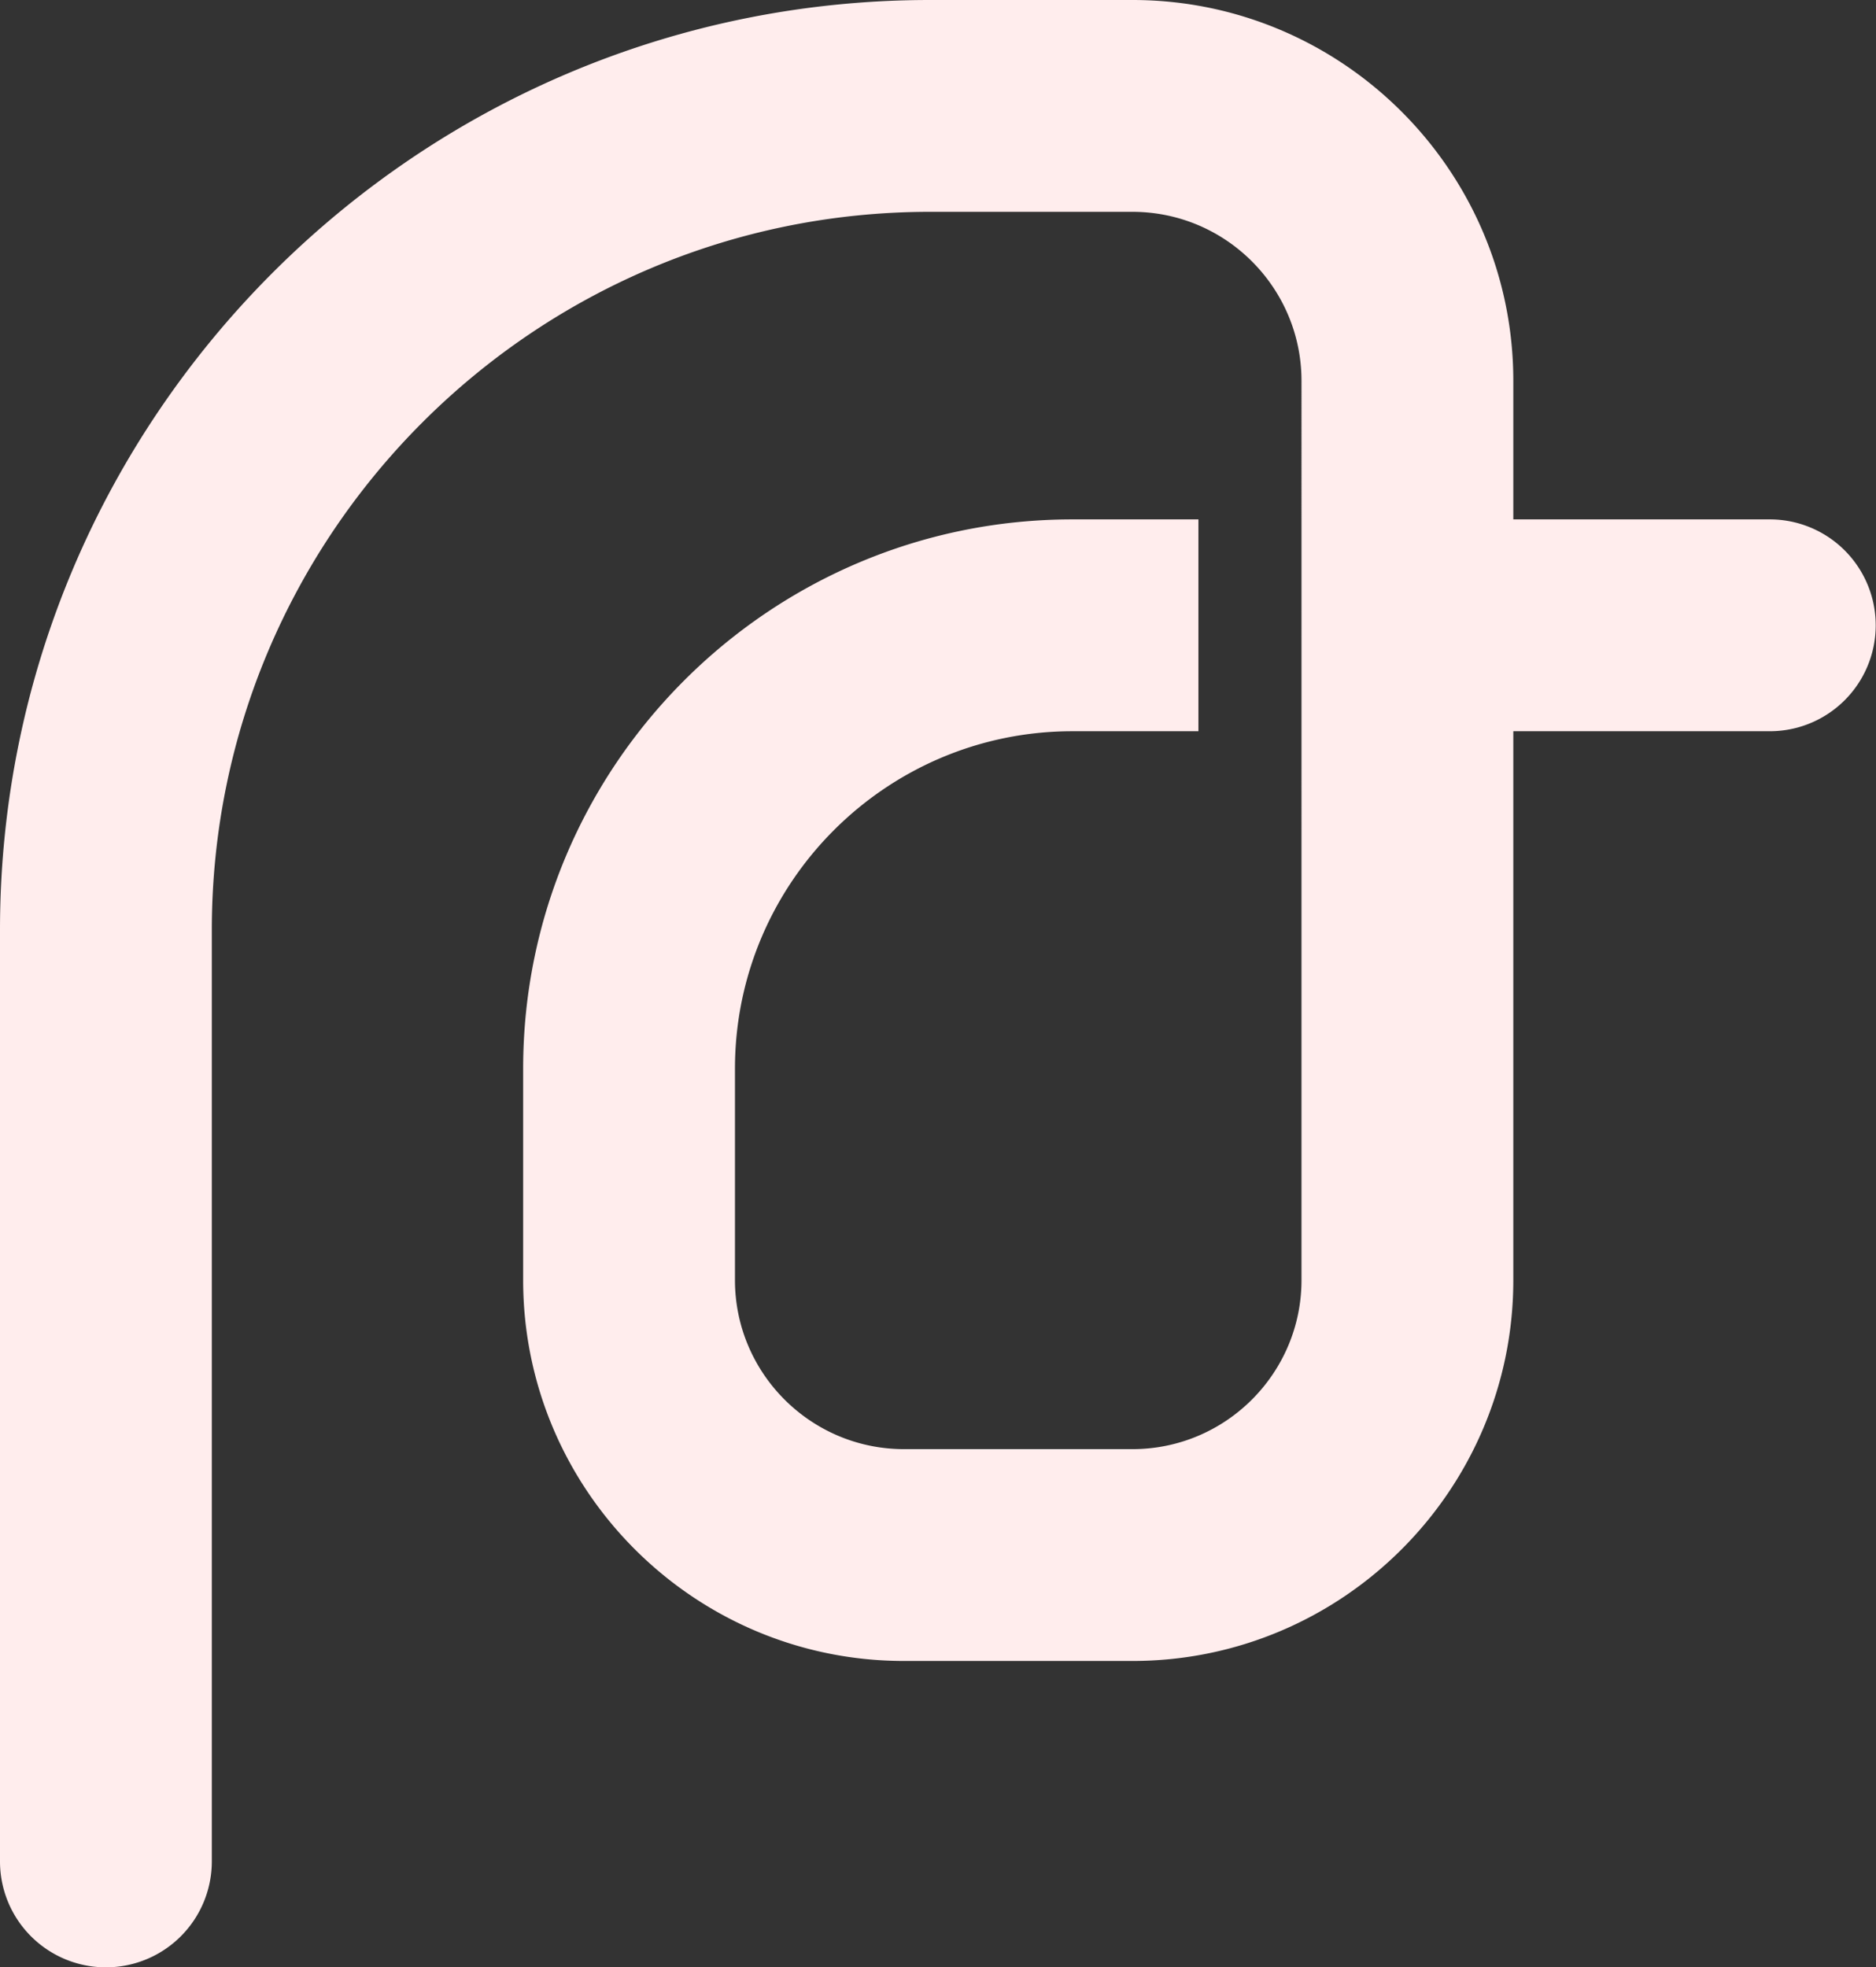
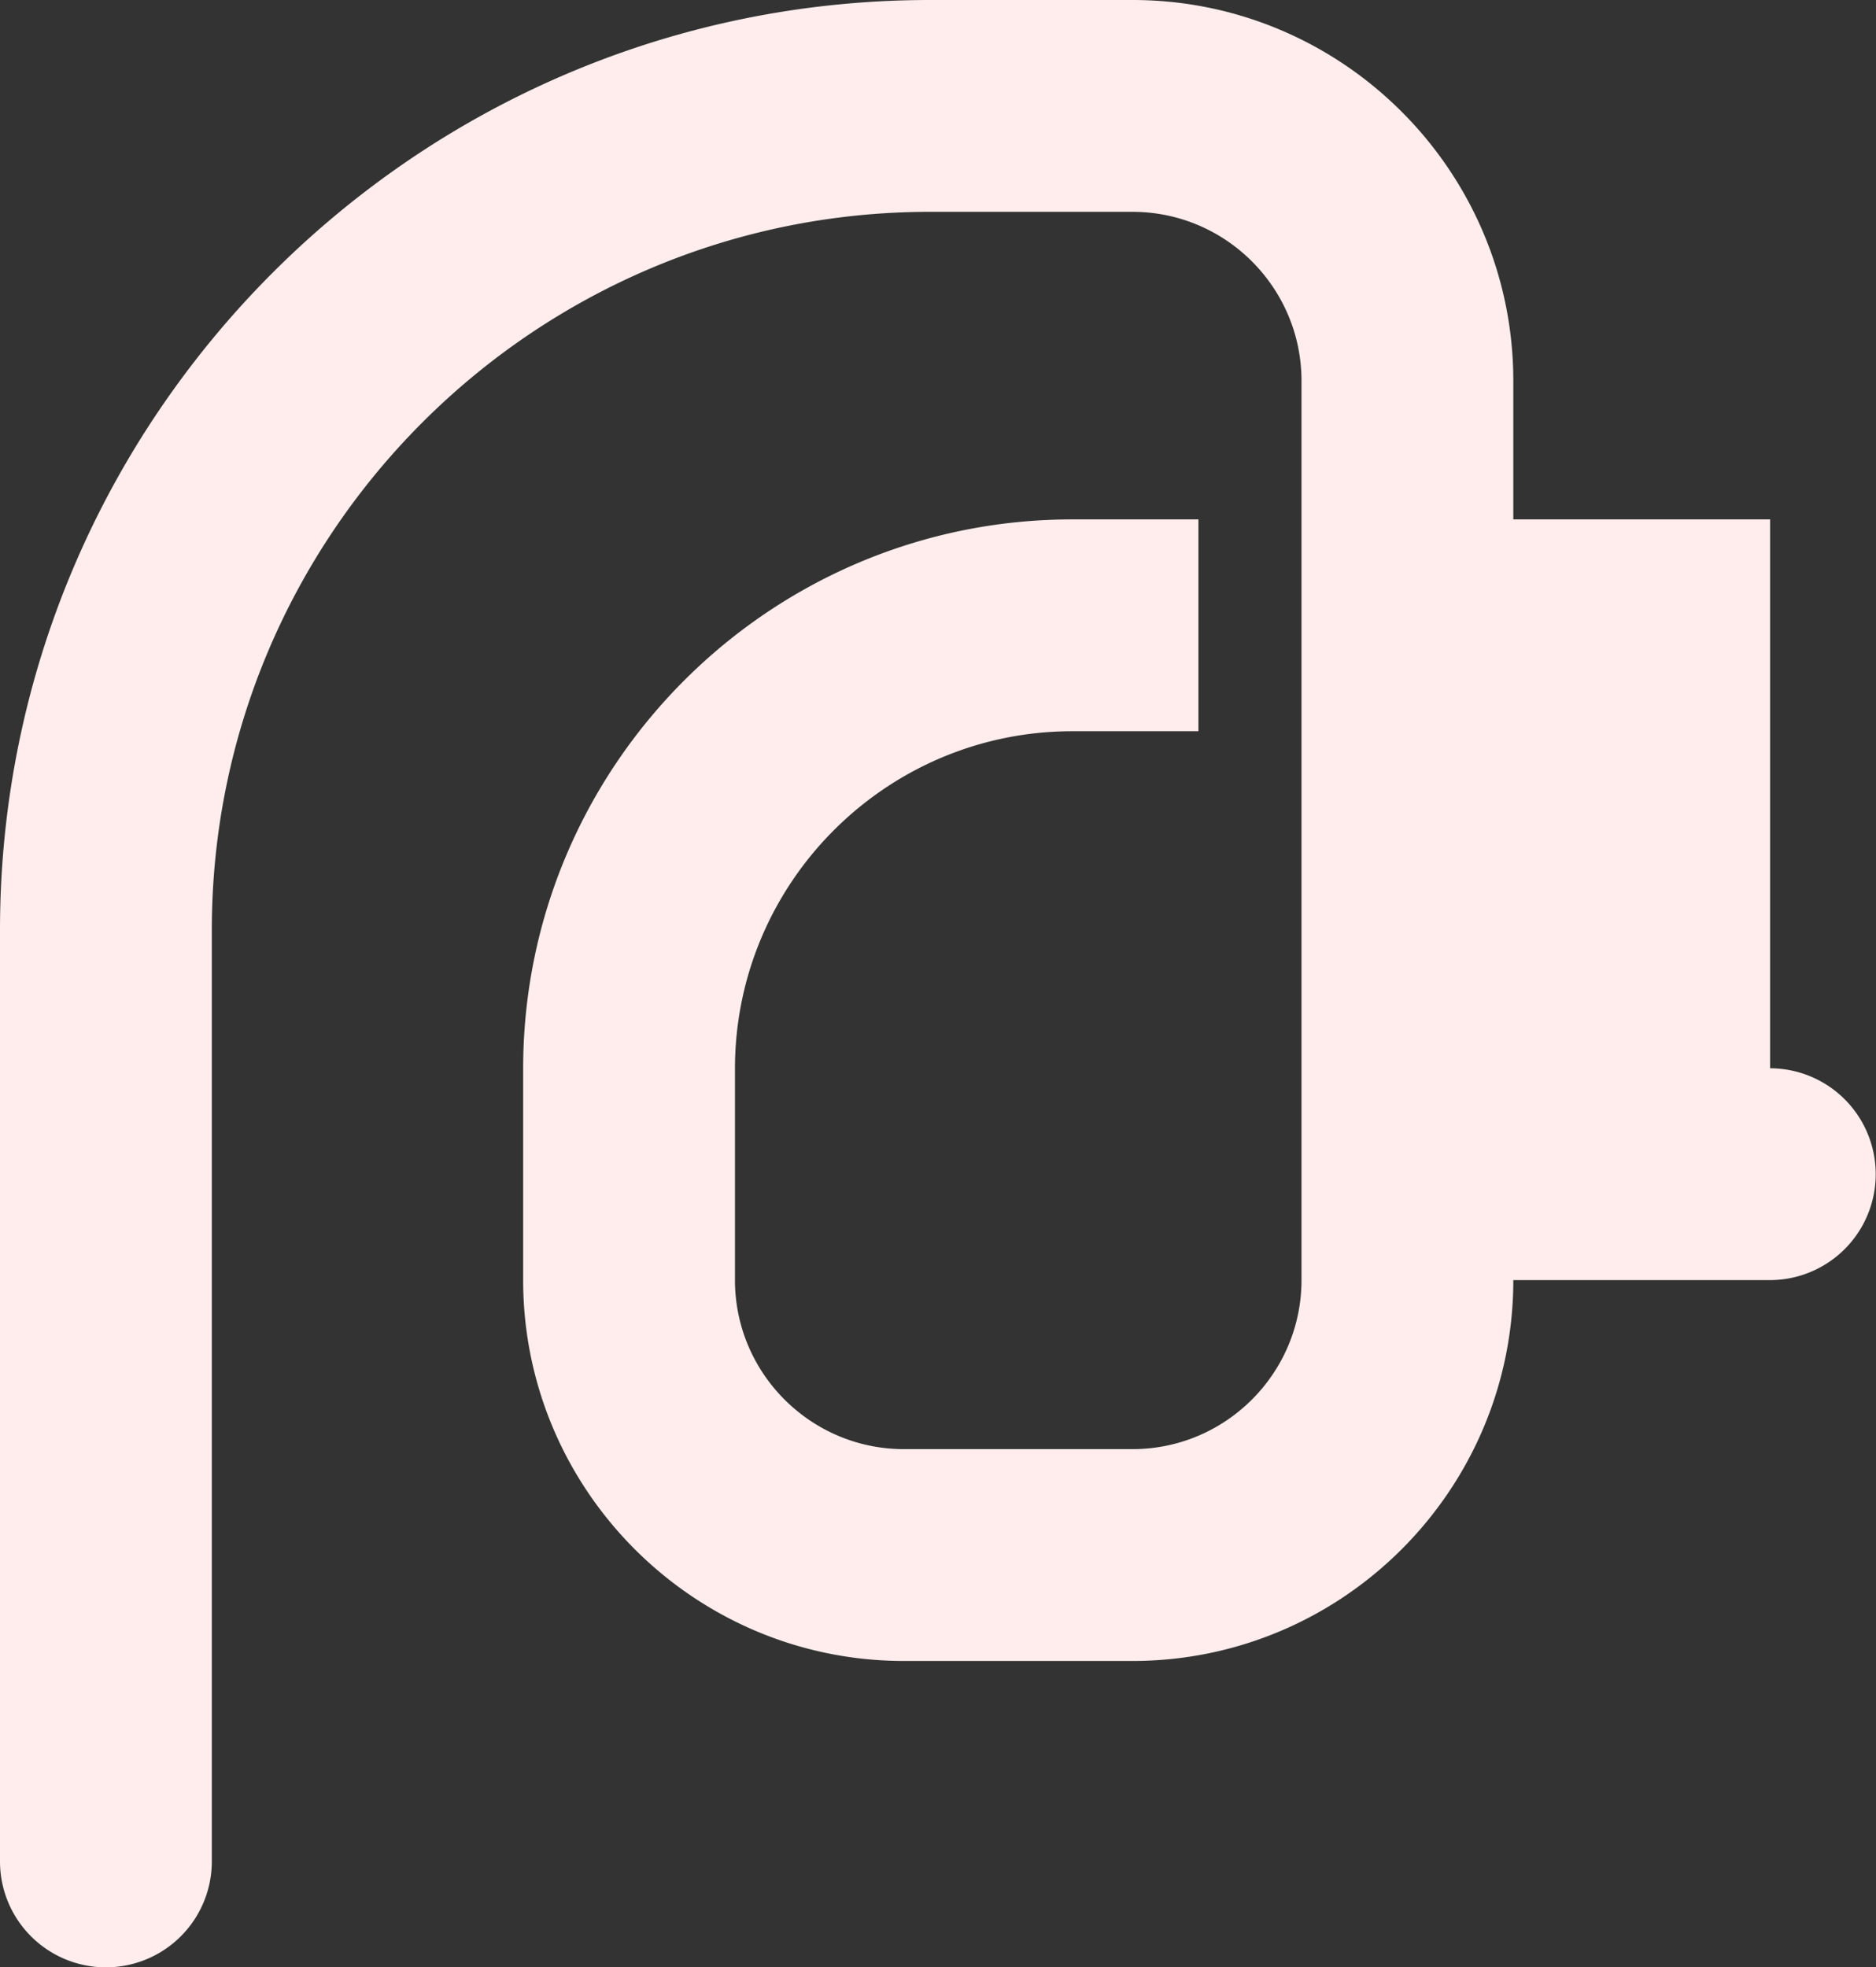
<svg xmlns="http://www.w3.org/2000/svg" width="2362.714" height="2477.503" viewBox="0 0 2362.714 2477.503">
  <rect x="0" y="0" width="2362.714" height="2477.503" fill="#333333" stroke="none" />
  <g id="Group_184" data-name="Group 184" transform="translate(-526.265 -1584.424)">
    <g id="Group_183" data-name="Group 183" transform="translate(526.265 1584.424)">
-       <path id="Path_862" data-name="Path 862" d="M2267.92,1499.193H1944.514V1324.755c0-264.448-215.169-479.645-479.633-479.645h-255.12C563.97,845.11,38.583,1370.5,38.583,2016.315V3189.222a133.384,133.384,0,1,0,266.768,0V2016.315c0-498.694,405.716-904.439,904.41-904.439h255.12c117.367,0,212.864,95.5,212.864,212.879V2457.176c0,117.351-95.5,212.848-212.864,212.848H1177.094c-117.367,0-212.864-95.5-212.864-212.848V2190.9c0-234.316,190.635-424.937,424.951-424.937h158.745V1499.193H1389.18c-381.413,0-691.719,310.306-691.719,691.7v266.279c0,264.464,215.168,479.617,479.632,479.617h287.787c264.464,0,479.633-215.154,479.633-479.617V1765.96H2267.92a133.384,133.384,0,0,0,0-266.767" transform="translate(-38.583 -845.11)" fill="#ffeded" />
+       <path id="Path_862" data-name="Path 862" d="M2267.92,1499.193H1944.514V1324.755c0-264.448-215.169-479.645-479.633-479.645h-255.12C563.97,845.11,38.583,1370.5,38.583,2016.315V3189.222a133.384,133.384,0,1,0,266.768,0V2016.315c0-498.694,405.716-904.439,904.41-904.439h255.12c117.367,0,212.864,95.5,212.864,212.879V2457.176c0,117.351-95.5,212.848-212.864,212.848H1177.094c-117.367,0-212.864-95.5-212.864-212.848V2190.9c0-234.316,190.635-424.937,424.951-424.937h158.745V1499.193H1389.18c-381.413,0-691.719,310.306-691.719,691.7v266.279c0,264.464,215.168,479.617,479.632,479.617h287.787c264.464,0,479.633-215.154,479.633-479.617H2267.92a133.384,133.384,0,0,0,0-266.767" transform="translate(-38.583 -845.11)" fill="#ffeded" />
    </g>
  </g>
</svg>